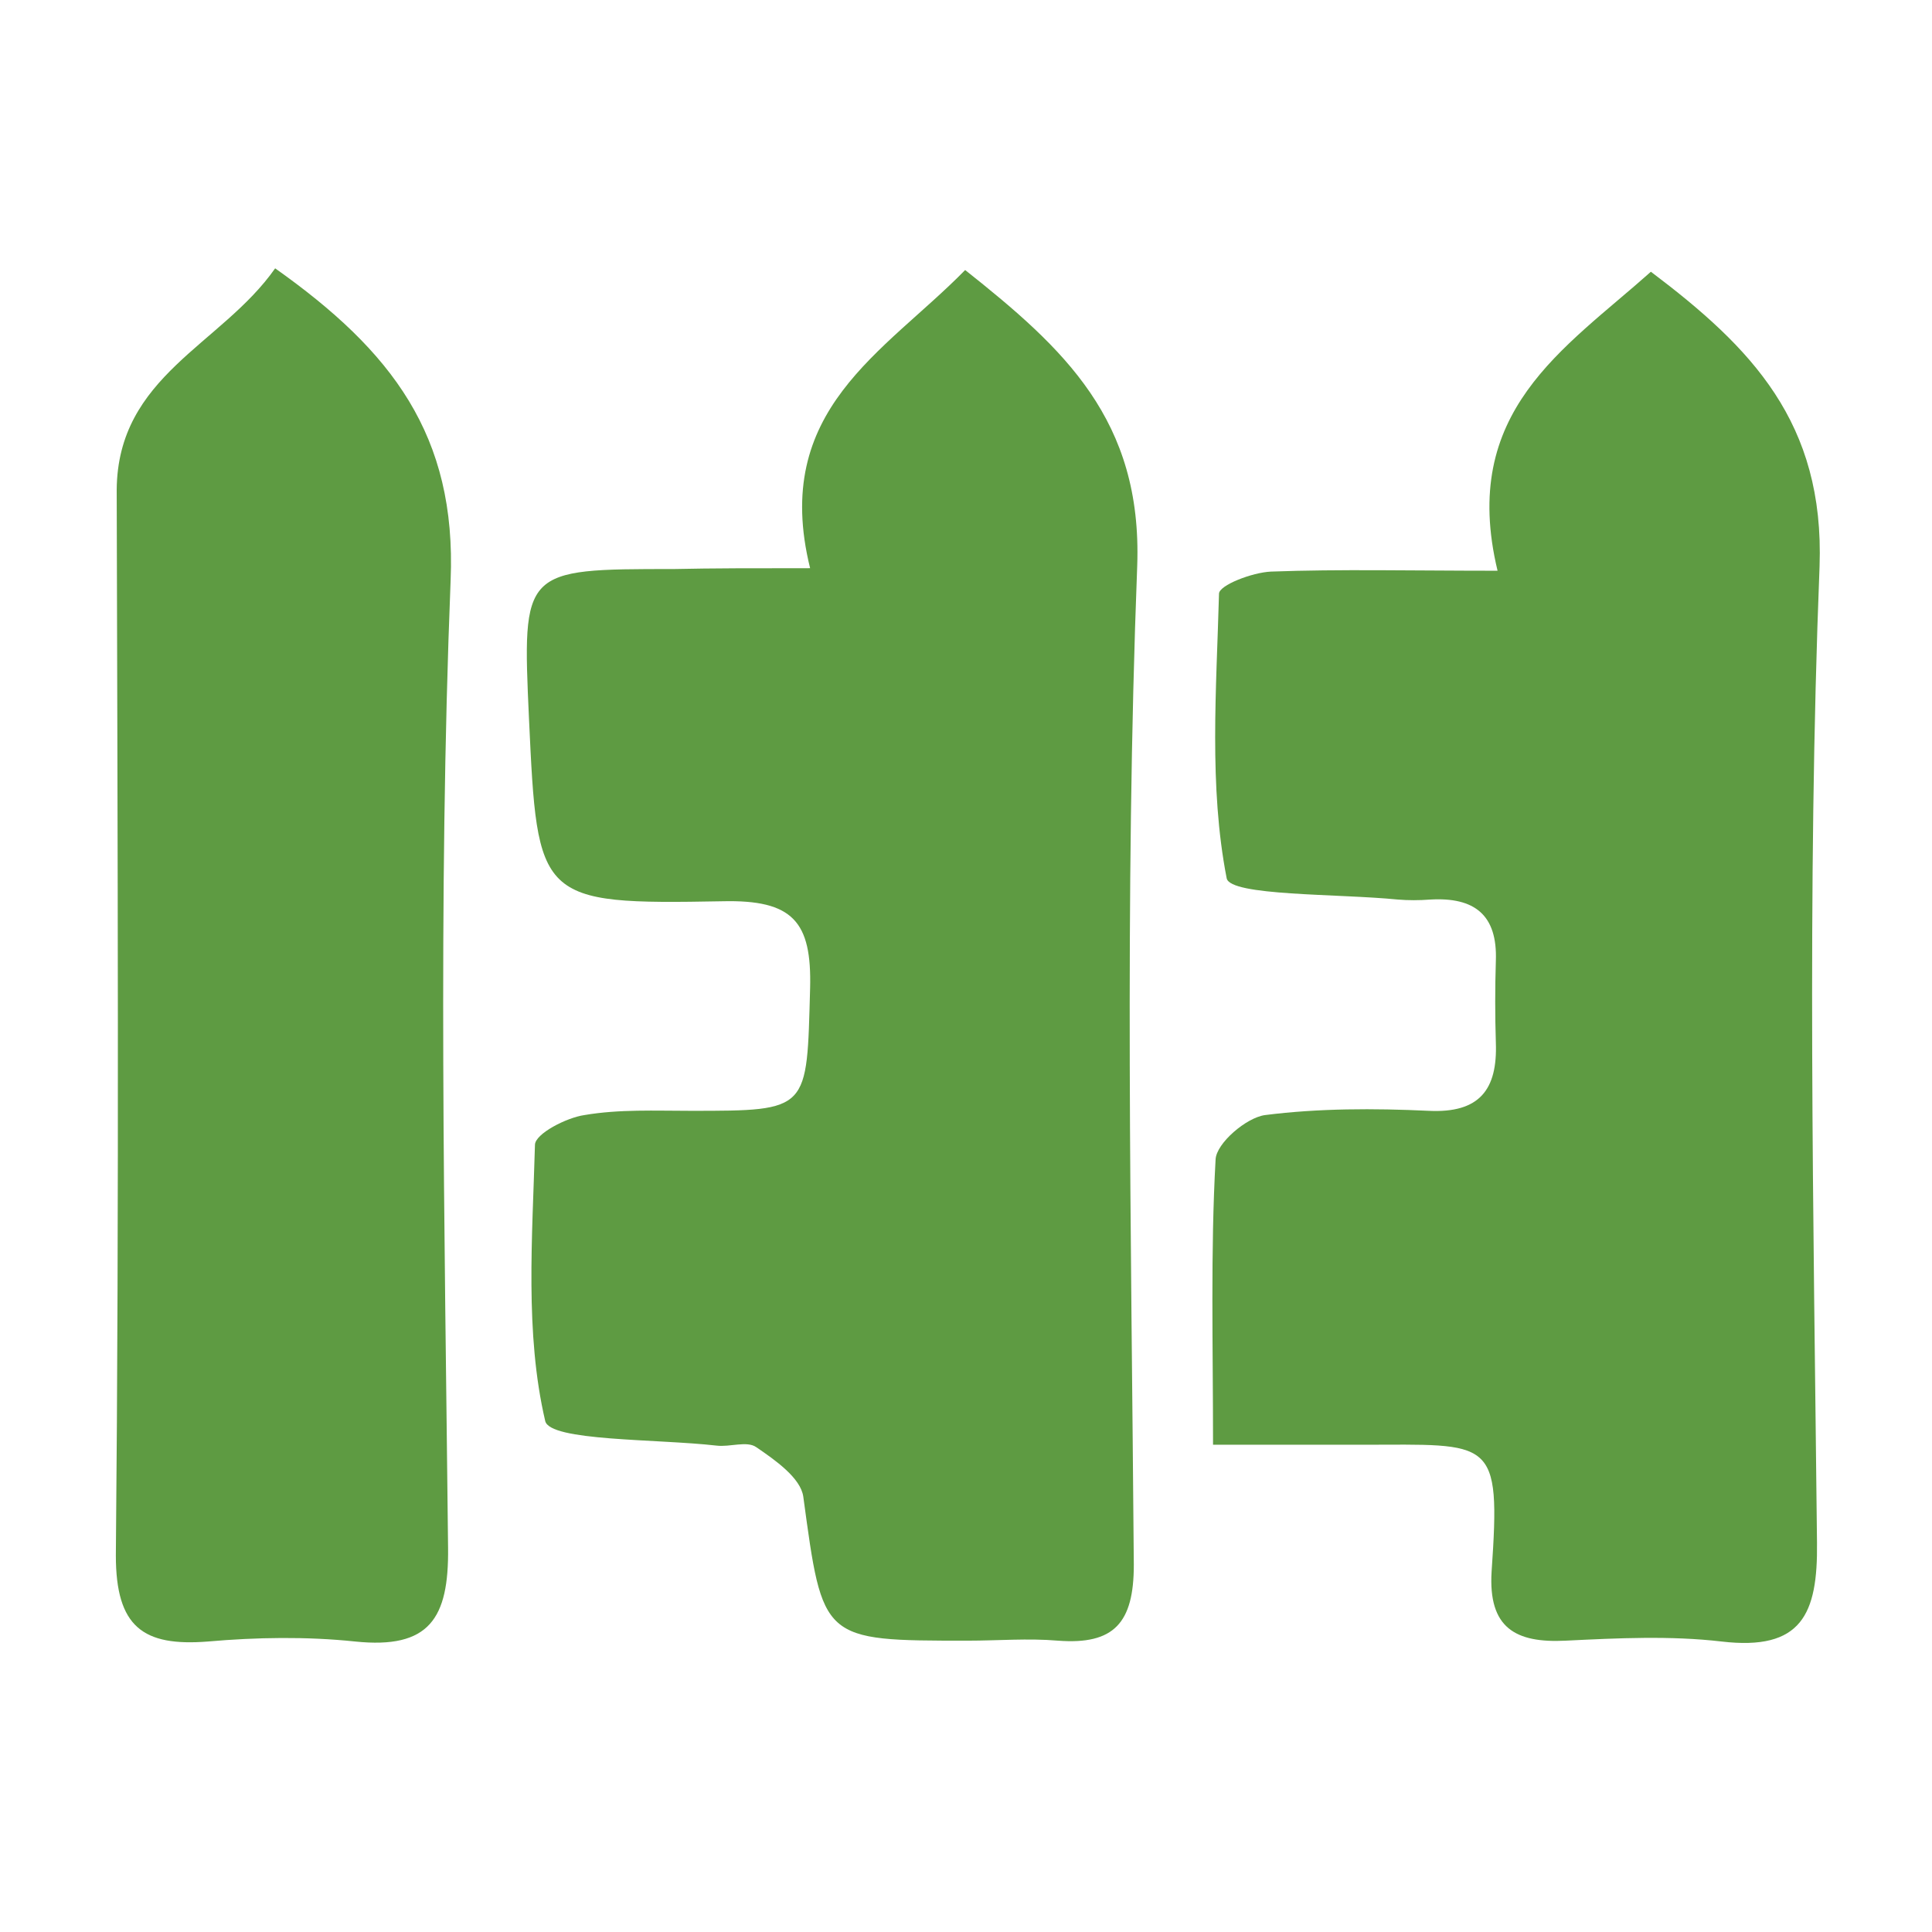
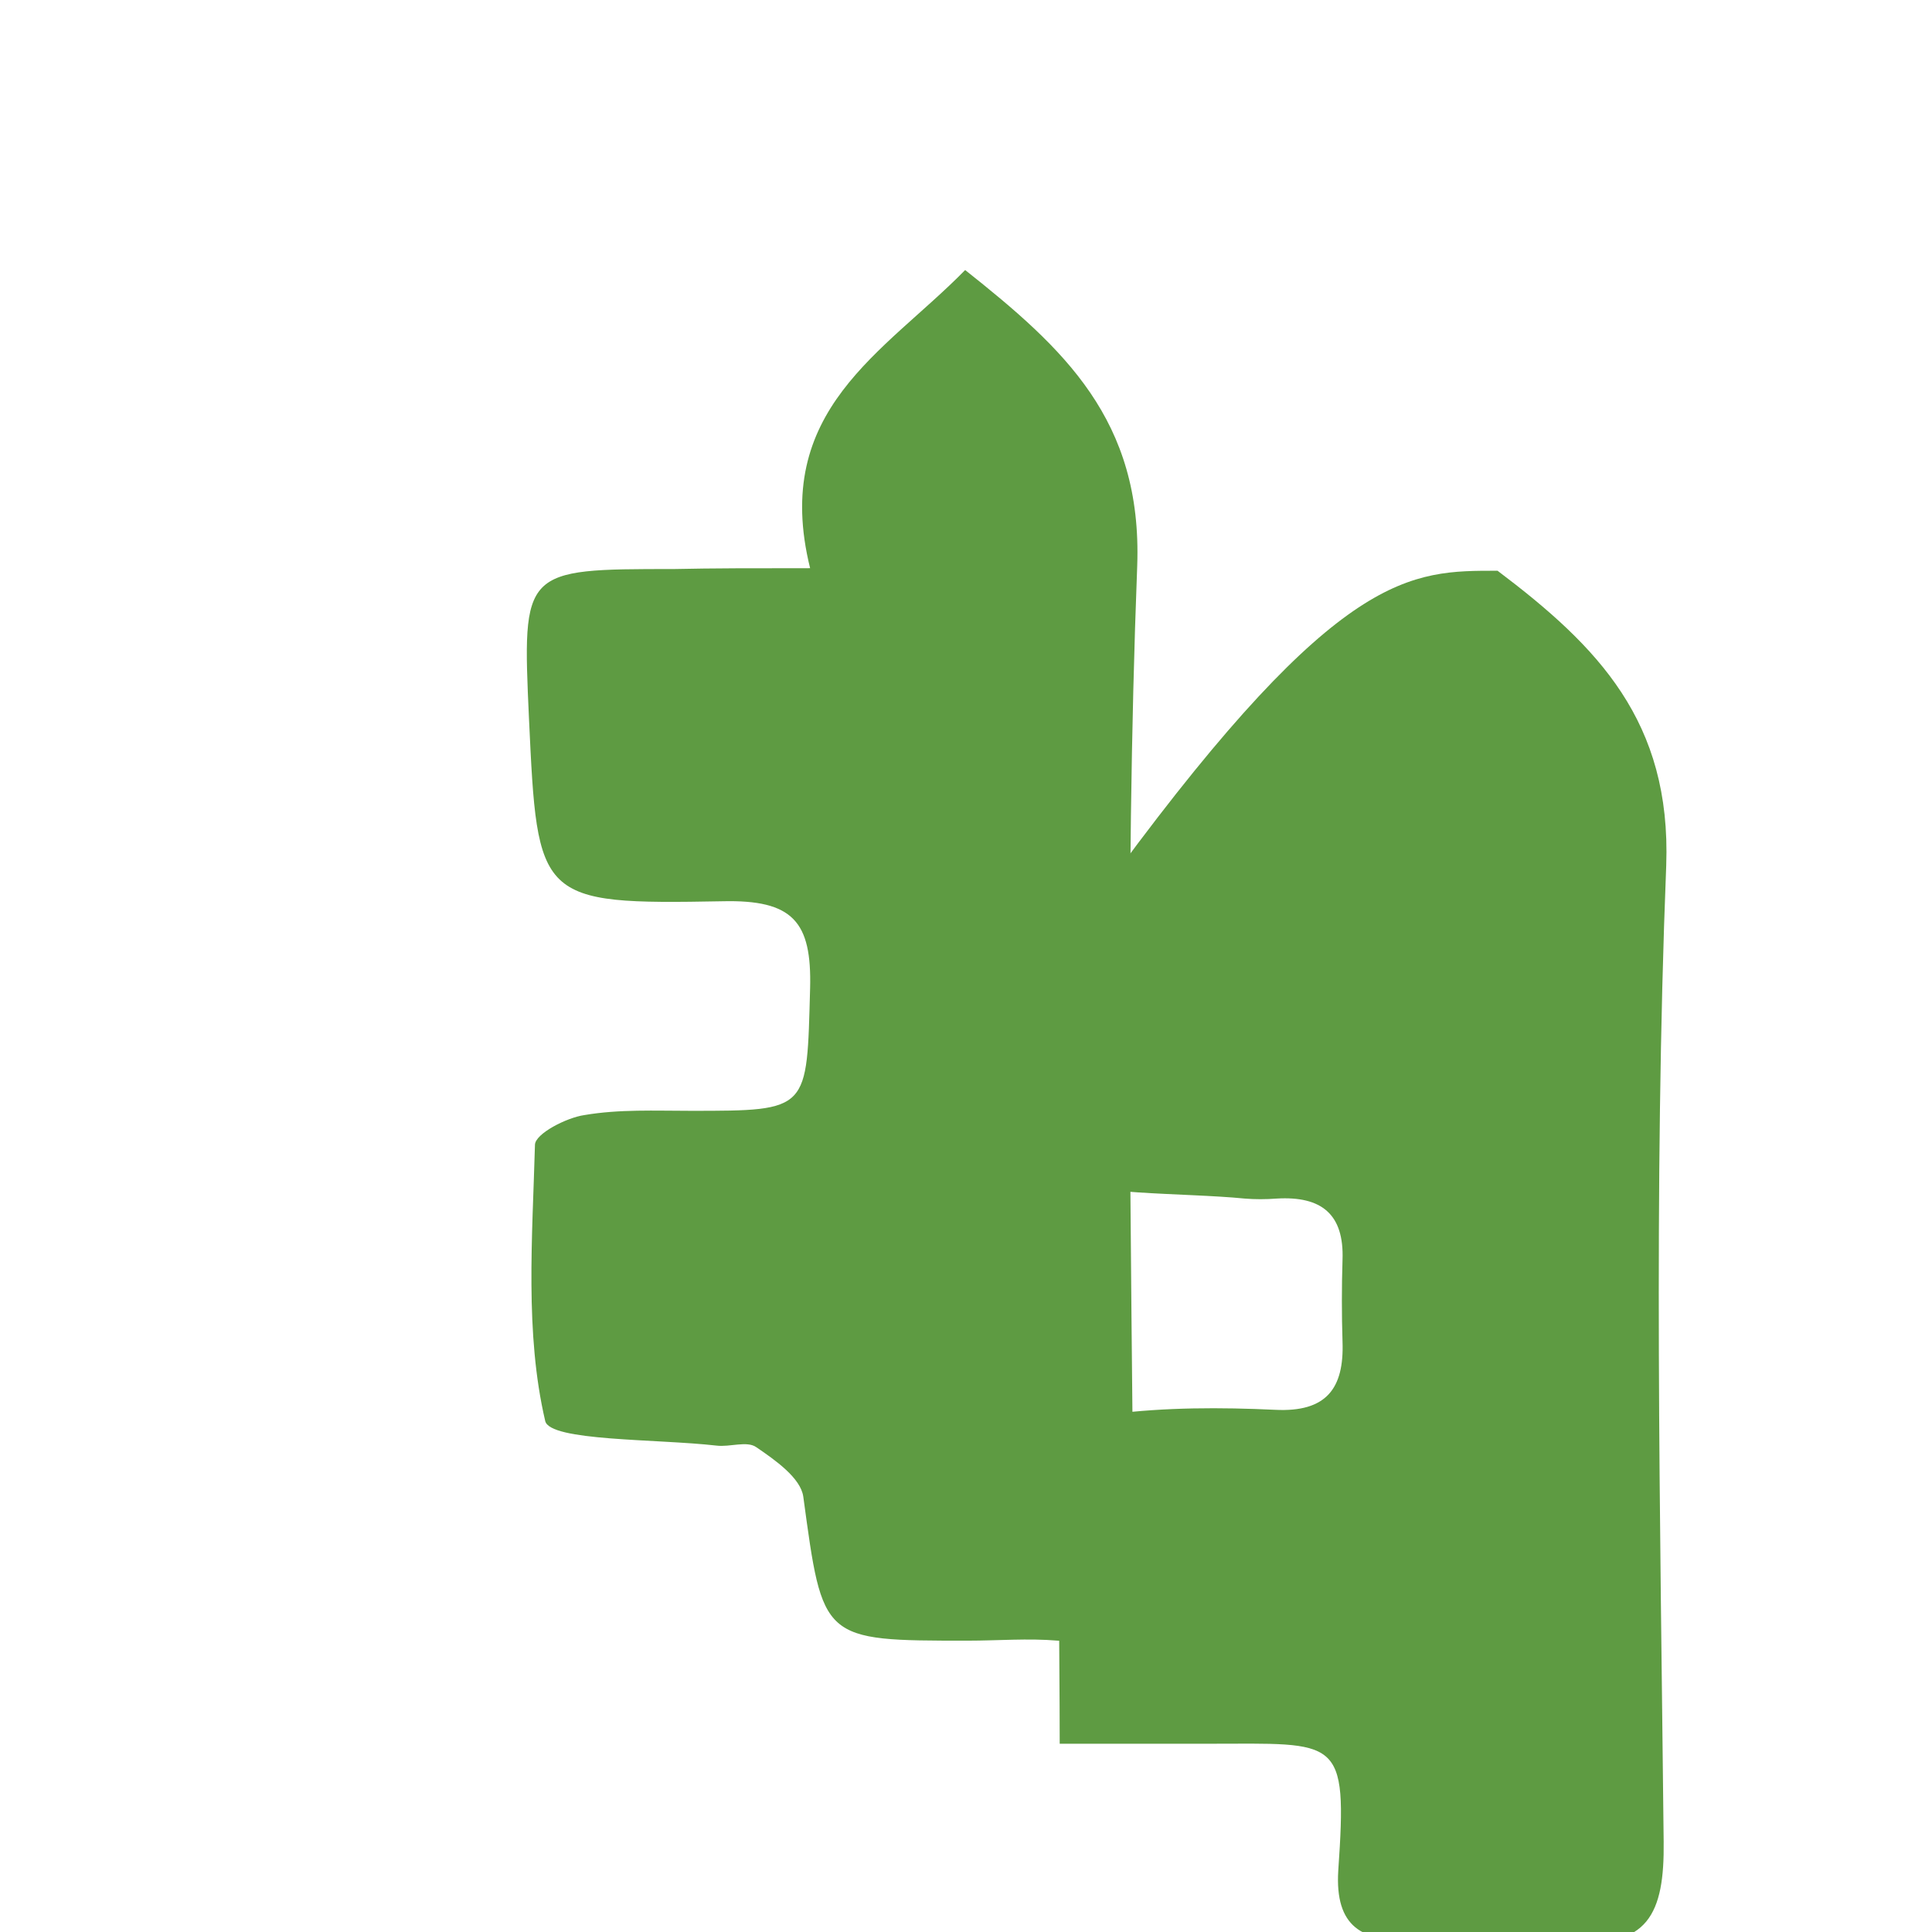
<svg xmlns="http://www.w3.org/2000/svg" version="1.1" id="Layer_1" x="0px" y="0px" viewBox="0 0 226.8 226.8" style="enable-background:new 0 0 226.8 226.8;" xml:space="preserve">
  <style type="text/css">
	.st0{fill:#5E9B42;}
</style>
  <path class="st0" d="M95.1,66.7c-4.6-18.6,8.7-25.3,18.2-35c11.6,9.2,20.8,17.6,20.2,34.7c-1.5,39.1-0.7,78.2-0.4,117.3  c0,6.8-2.3,9.4-8.9,8.9c-3.5-0.3-7.1,0-10.6,0c-17.2,0-17,0-19.3-16.9c-0.3-2.2-3.3-4.3-5.5-5.8c-1.1-0.8-3.1,0-4.7-0.2  c-7-0.8-19.6-0.5-20.1-2.9c-2.4-10.3-1.5-21.5-1.2-32.4c0-1.3,3.7-3.2,5.8-3.5c4.1-0.7,8.3-0.5,12.5-0.5c14,0,13.6,0,14-14.4  c0.2-7.8-2-10.4-10.3-10.2c-21.7,0.4-21.7-0.1-22.7-21.4c-0.8-17.6-0.8-17.6,17-17.6C83.7,66.7,88.4,66.7,95.1,66.7z" />
-   <path class="st0" d="M175.8,67c-4.5-18.7,7.8-26,18-35.1c11.8,8.9,20.4,17.7,19.8,34.6c-1.5,38.1-0.7,76.4-0.3,114.6  c0.1,8.4-1.8,12.7-11.2,11.6c-6-0.7-12.2-0.4-18.3-0.1c-5.9,0.3-9.1-1.5-8.7-8.1c1.1-15.9,0.1-14.9-15.3-14.9c-5.4,0-10.8,0-17.4,0  c0-11.8-0.3-22.7,0.3-33.5c0.1-1.9,3.6-4.9,5.8-5.2c6.3-0.8,12.8-0.8,19.2-0.5c6,0.3,8.1-2.5,7.9-8c-0.1-3.2-0.1-6.4,0-9.6  c0.2-5.4-2.5-7.5-7.7-7.2c-1.3,0.1-2.6,0.1-3.8,0c-7-0.7-19.7-0.4-20.1-2.5c-2.1-10.8-1.2-22.2-0.9-33.4c0-1,3.9-2.5,6.1-2.6  C157.3,66.8,165.6,67,175.8,67z" />
-   <path class="st0" d="M32.3,31.5C46,41.2,53.6,51.1,52.9,68.1c-1.5,37.8-0.7,75.7-0.3,113.6c0.1,8.3-2.2,11.9-10.9,11  c-5.7-0.6-11.6-0.5-17.3,0c-7.6,0.6-10.8-1.7-10.8-10.1c0.4-41.7,0.2-83.4,0.1-125.1C13.8,44.1,26,40.5,32.3,31.5z" />
+   <path class="st0" d="M175.8,67c11.8,8.9,20.4,17.7,19.8,34.6c-1.5,38.1-0.7,76.4-0.3,114.6  c0.1,8.4-1.8,12.7-11.2,11.6c-6-0.7-12.2-0.4-18.3-0.1c-5.9,0.3-9.1-1.5-8.7-8.1c1.1-15.9,0.1-14.9-15.3-14.9c-5.4,0-10.8,0-17.4,0  c0-11.8-0.3-22.7,0.3-33.5c0.1-1.9,3.6-4.9,5.8-5.2c6.3-0.8,12.8-0.8,19.2-0.5c6,0.3,8.1-2.5,7.9-8c-0.1-3.2-0.1-6.4,0-9.6  c0.2-5.4-2.5-7.5-7.7-7.2c-1.3,0.1-2.6,0.1-3.8,0c-7-0.7-19.7-0.4-20.1-2.5c-2.1-10.8-1.2-22.2-0.9-33.4c0-1,3.9-2.5,6.1-2.6  C157.3,66.8,165.6,67,175.8,67z" />
</svg>